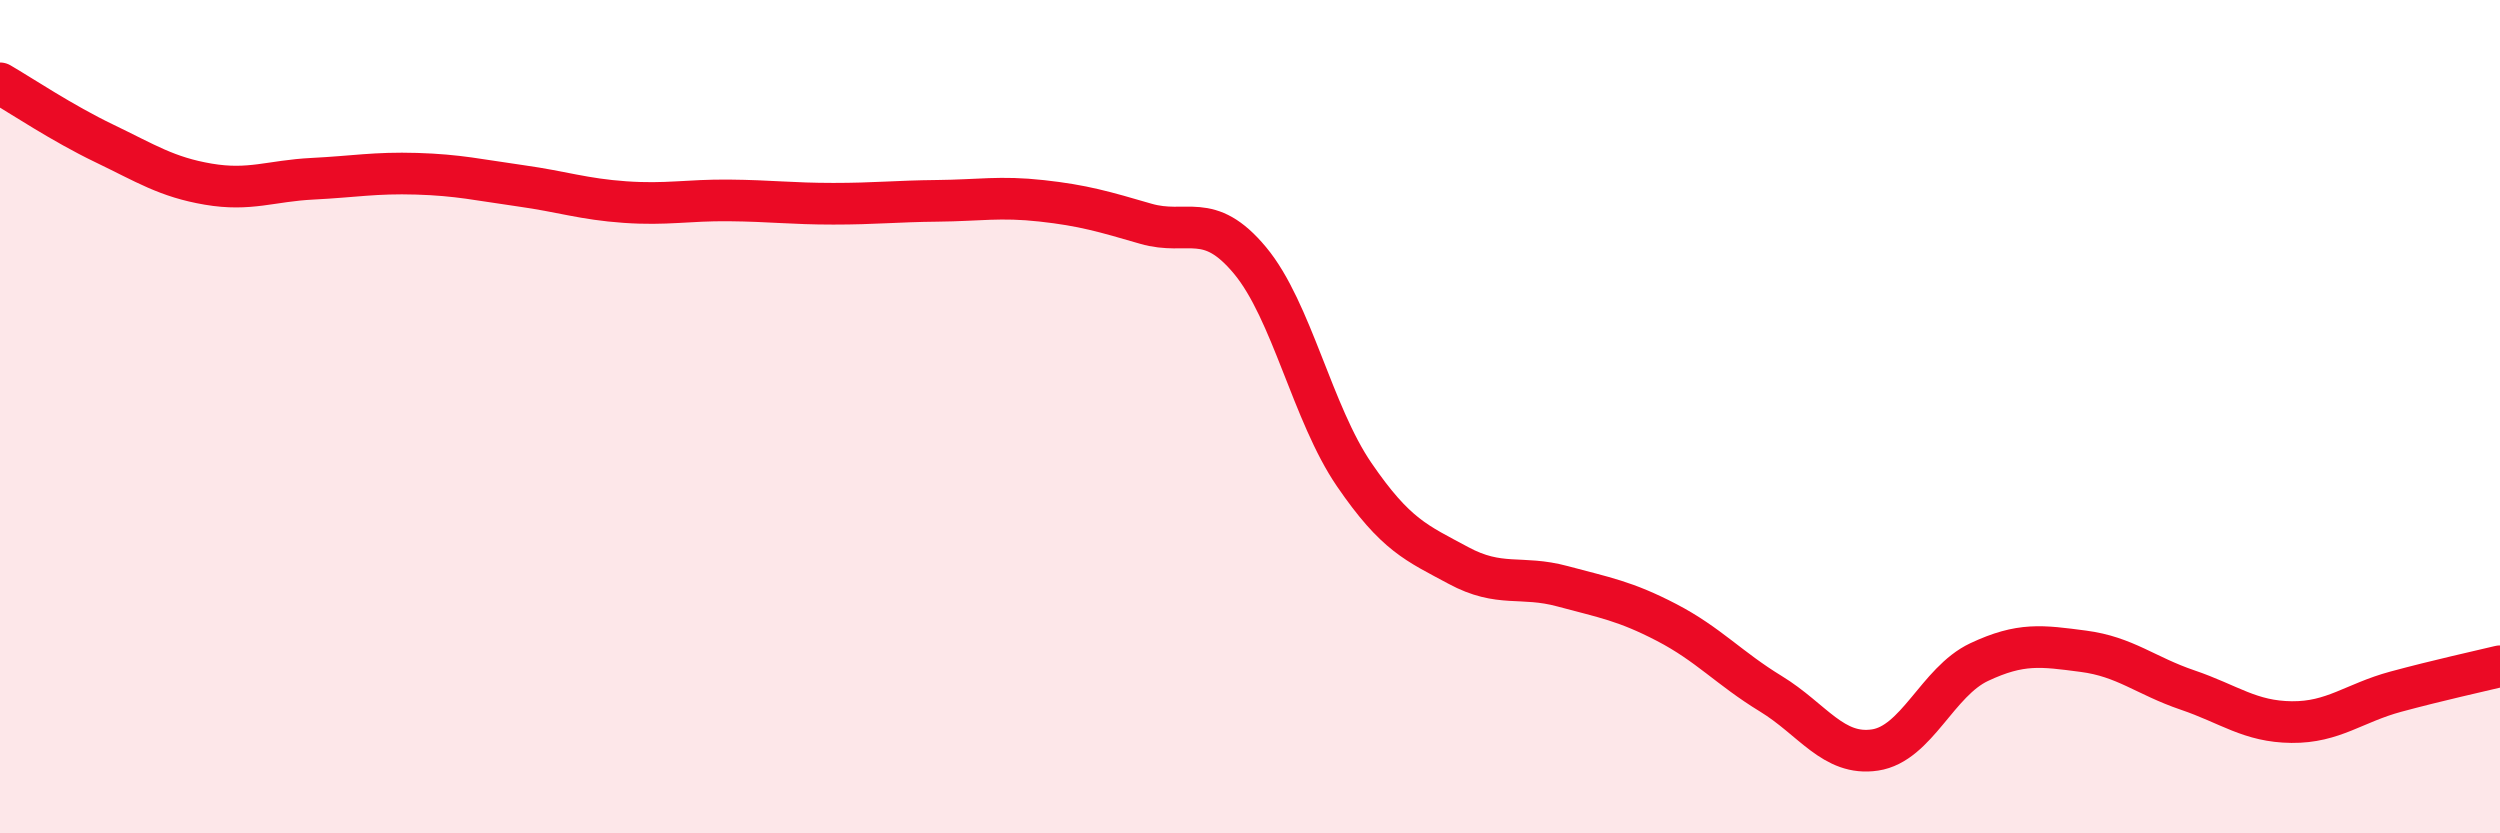
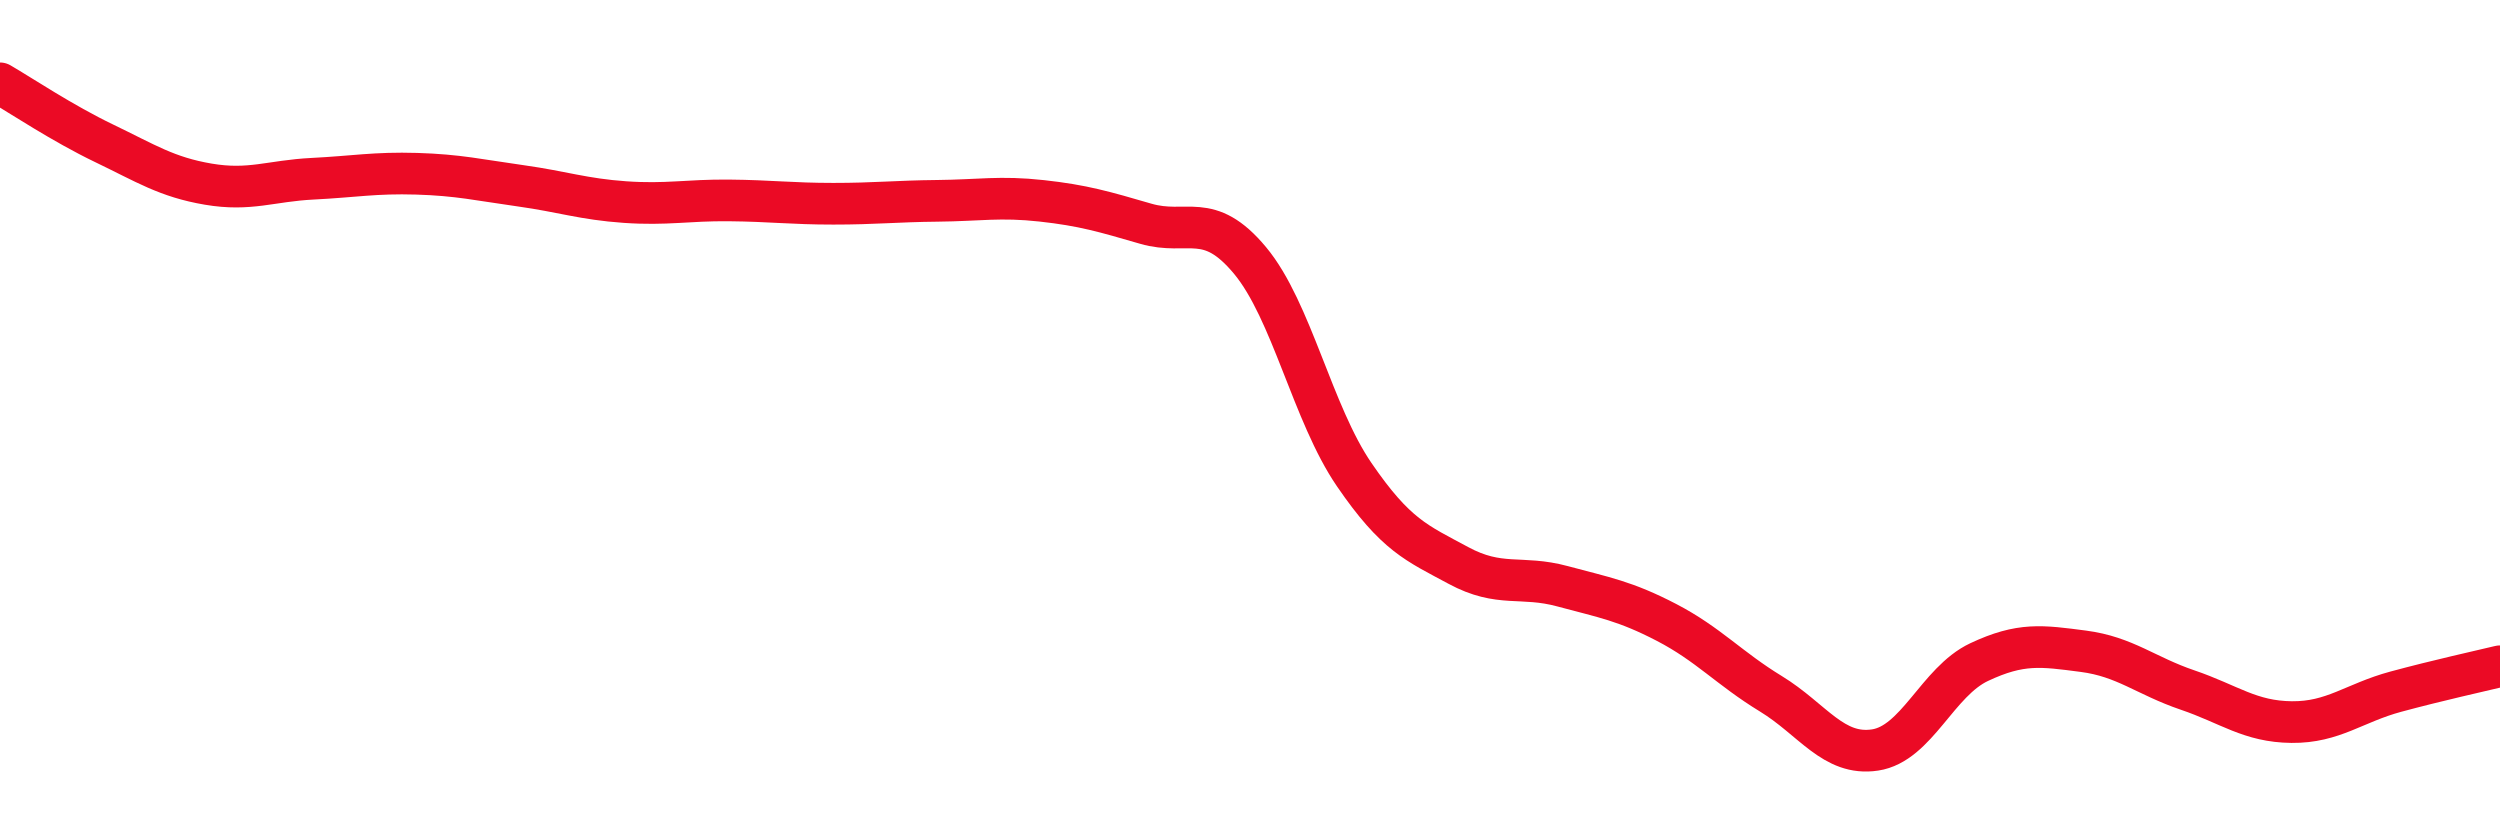
<svg xmlns="http://www.w3.org/2000/svg" width="60" height="20" viewBox="0 0 60 20">
-   <path d="M 0,2 C 0.5,2.29 1.5,2.96 2.5,3.44 C 3.5,3.92 4,4.25 5,4.42 C 6,4.59 6.5,4.34 7.5,4.29 C 8.5,4.24 9,4.14 10,4.17 C 11,4.2 11.5,4.32 12.5,4.46 C 13.5,4.6 14,4.78 15,4.85 C 16,4.92 16.5,4.8 17.5,4.81 C 18.5,4.82 19,4.89 20,4.89 C 21,4.89 21.5,4.83 22.5,4.82 C 23.5,4.81 24,4.71 25,4.82 C 26,4.93 26.5,5.08 27.5,5.37 C 28.5,5.66 29,5.05 30,6.25 C 31,7.45 31.5,9.93 32.5,11.39 C 33.5,12.85 34,13.03 35,13.57 C 36,14.11 36.5,13.8 37.5,14.07 C 38.5,14.34 39,14.42 40,14.94 C 41,15.46 41.5,16.04 42.5,16.65 C 43.5,17.26 44,18.15 45,18 C 46,17.85 46.5,16.36 47.5,15.89 C 48.5,15.42 49,15.5 50,15.63 C 51,15.76 51.5,16.22 52.5,16.56 C 53.5,16.9 54,17.32 55,17.33 C 56,17.34 56.5,16.87 57.5,16.6 C 58.5,16.33 59.5,16.11 60,15.99L60 20L0 20Z" fill="#EB0A25" opacity="0.1" stroke-linecap="round" stroke-linejoin="round" />
  <path d="M 0,2 C 0.5,2.29 1.5,2.96 2.5,3.44 C 3.5,3.92 4,4.25 5,4.42 C 6,4.59 6.5,4.34 7.5,4.29 C 8.5,4.24 9,4.14 10,4.17 C 11,4.2 11.5,4.32 12.5,4.46 C 13.5,4.6 14,4.78 15,4.85 C 16,4.92 16.5,4.8 17.5,4.81 C 18.5,4.82 19,4.89 20,4.89 C 21,4.89 21.5,4.83 22.5,4.82 C 23.5,4.81 24,4.71 25,4.82 C 26,4.93 26.5,5.08 27.5,5.37 C 28.5,5.66 29,5.05 30,6.25 C 31,7.45 31.5,9.93 32.5,11.39 C 33.5,12.85 34,13.03 35,13.57 C 36,14.11 36.5,13.8 37.5,14.07 C 38.5,14.34 39,14.42 40,14.94 C 41,15.46 41.5,16.04 42.5,16.65 C 43.5,17.26 44,18.15 45,18 C 46,17.85 46.5,16.36 47.5,15.89 C 48.5,15.42 49,15.5 50,15.63 C 51,15.76 51.5,16.22 52.5,16.56 C 53.5,16.9 54,17.32 55,17.33 C 56,17.34 56.5,16.87 57.5,16.6 C 58.5,16.33 59.5,16.11 60,15.99" stroke="#EB0A25" stroke-width="1" fill="none" stroke-linecap="round" stroke-linejoin="round" />
</svg>